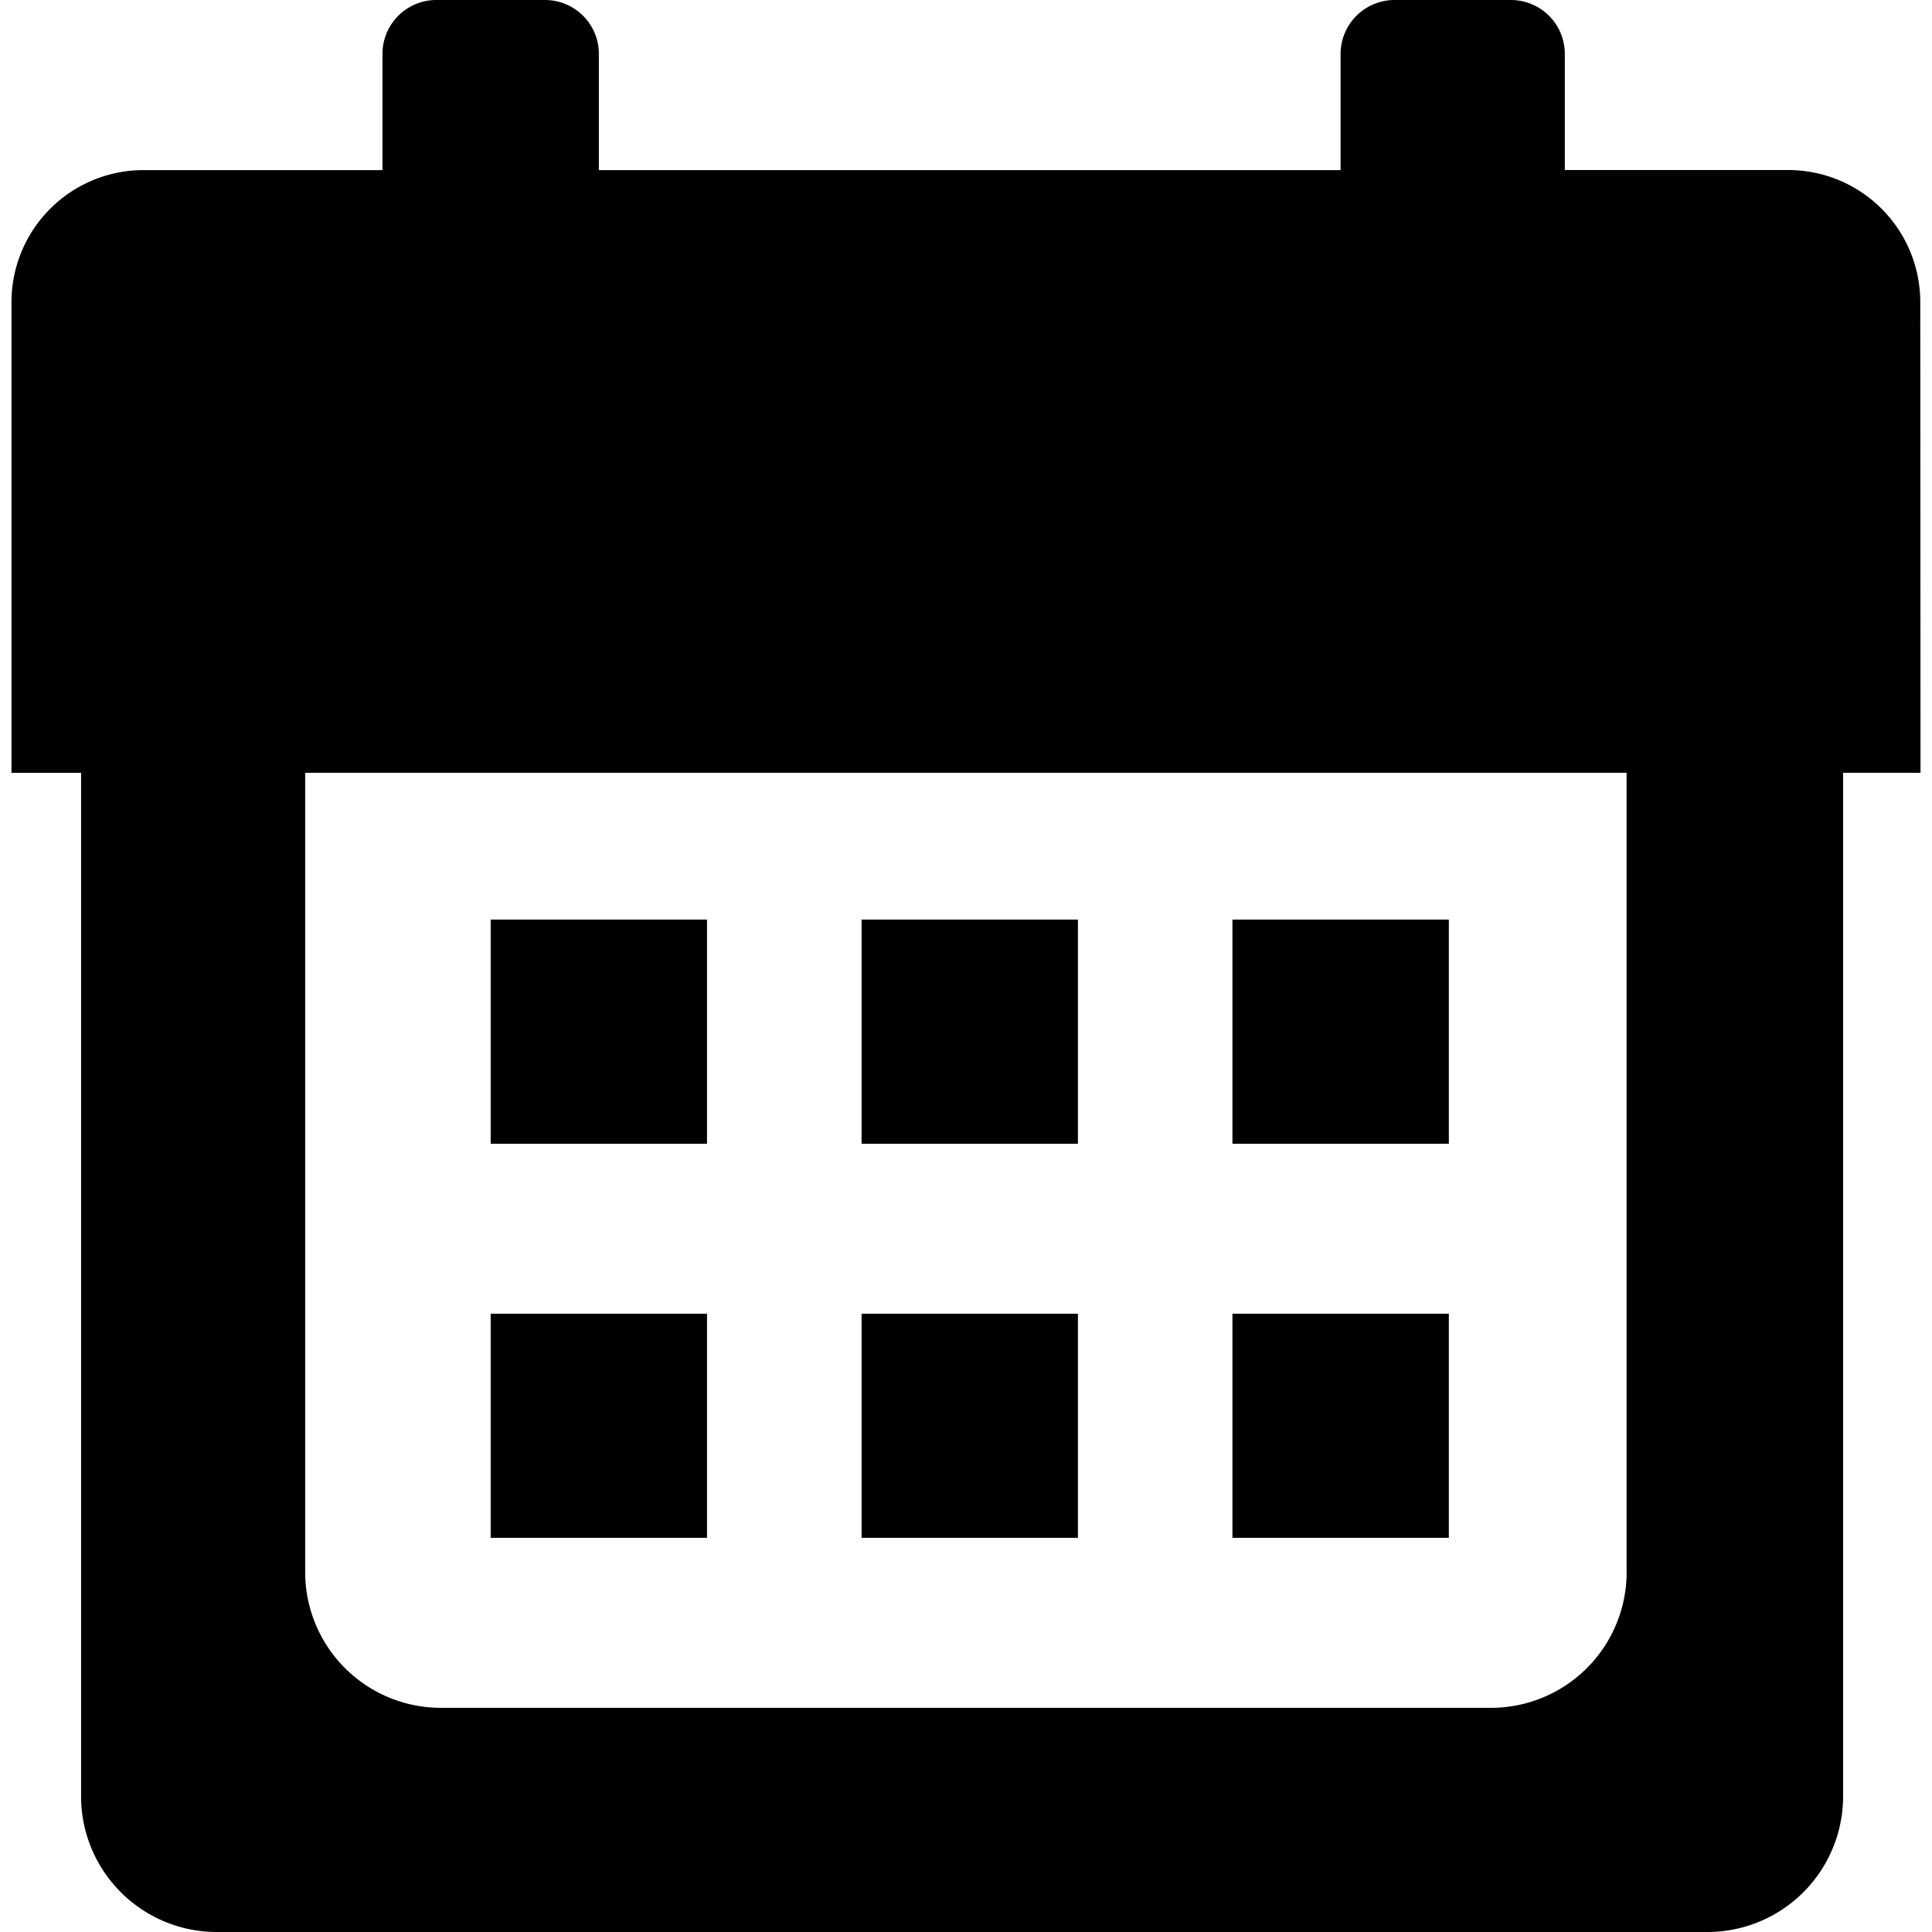
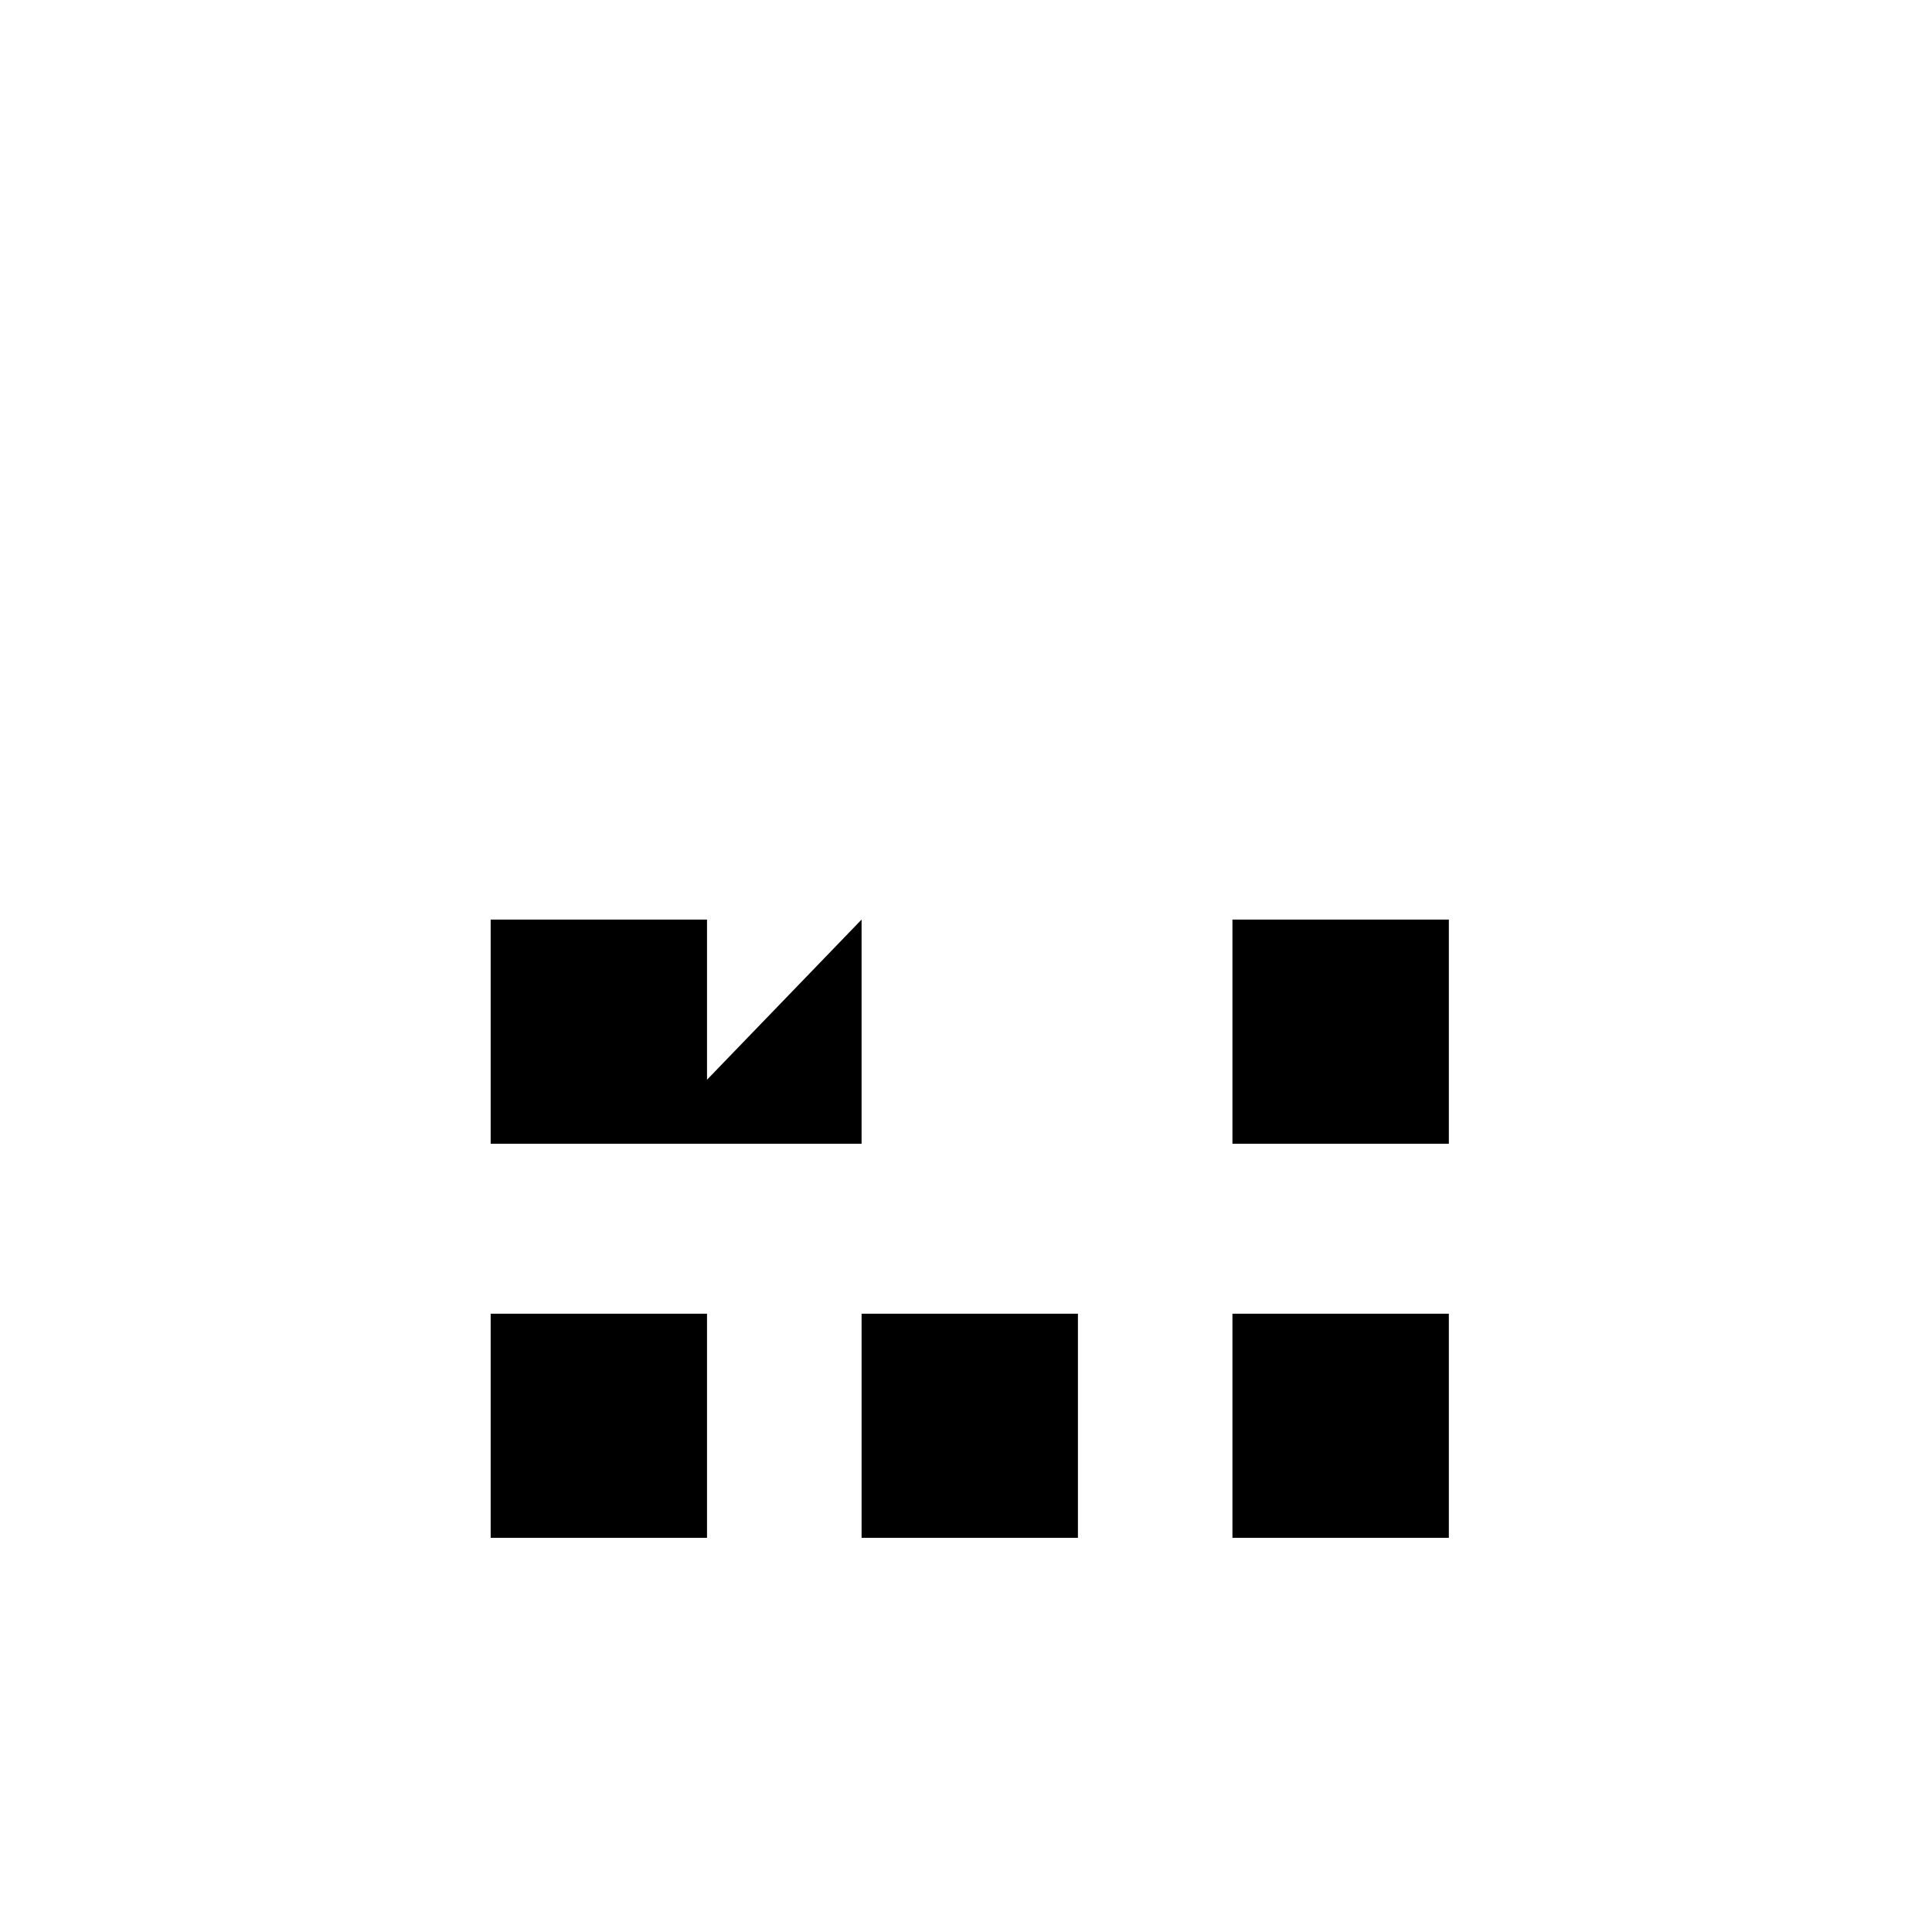
<svg xmlns="http://www.w3.org/2000/svg" width="31.622" height="31.621">
-   <path d="M31.43 4.945a2.162 2.162 0 00-2.162-2.162h-3.656V.882A.882.882 0 0024.73 0h-1.905a.884.884 0 00-.883.882v1.902H9.802V.882A.882.882 0 008.92 0H7.142a.882.882 0 00-.882.882v1.902H2.35A2.162 2.162 0 00.188 4.946v7.704h1.139v16.749c0 1.229.995 2.223 2.223 2.223h24.394a2.221 2.221 0 002.223-2.223v-16.75h1.267l-.004-7.704zM26.624 25.73a2.221 2.221 0 01-2.223 2.223H7.218a2.222 2.222 0 01-2.223-2.223V12.649h21.628V25.73h.001z" />
-   <path d="M8.031 15.051h3.541v3.669H8.031zm6.071 0h3.541v3.669h-3.541zm6.07 0h3.542v3.669h-3.542zM8.031 21.502h3.541v3.668H8.031zm6.071 0h3.541v3.668h-3.541zm6.07 0h3.542v3.668h-3.542z" />
+   <path d="M8.031 15.051h3.541v3.669H8.031zm6.071 0v3.669h-3.541zm6.07 0h3.542v3.669h-3.542zM8.031 21.502h3.541v3.668H8.031zm6.071 0h3.541v3.668h-3.541zm6.07 0h3.542v3.668h-3.542z" />
</svg>